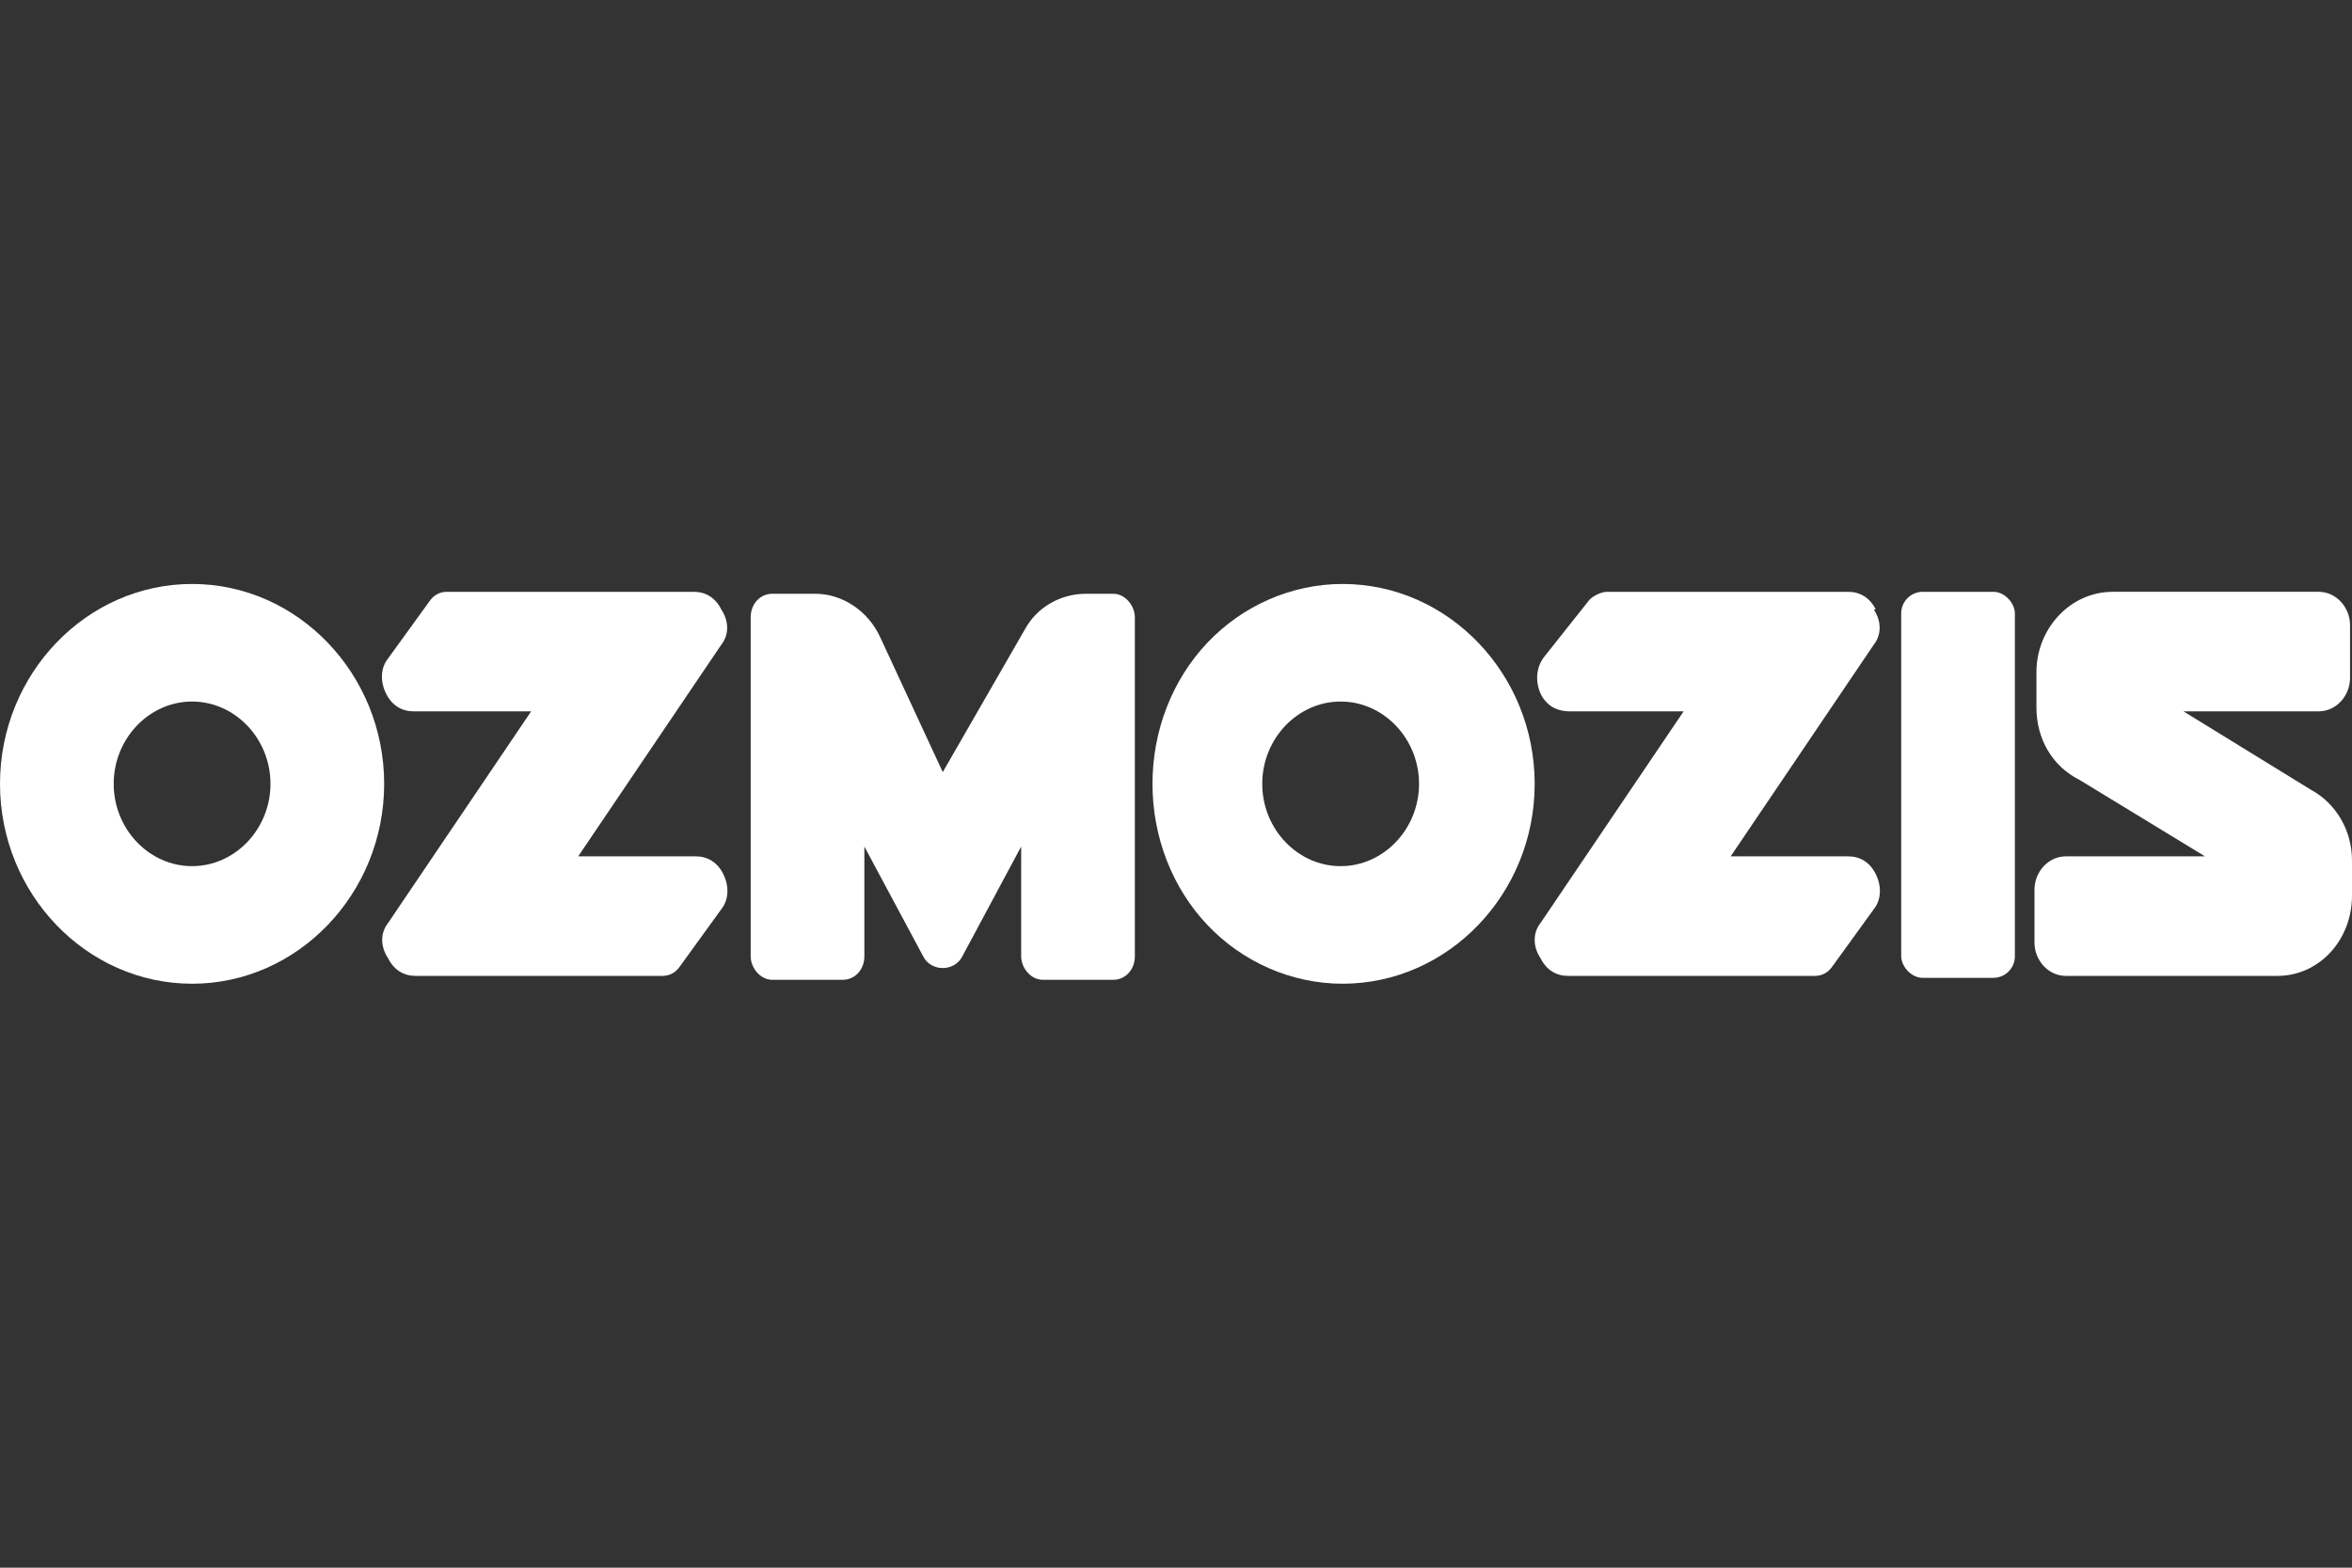
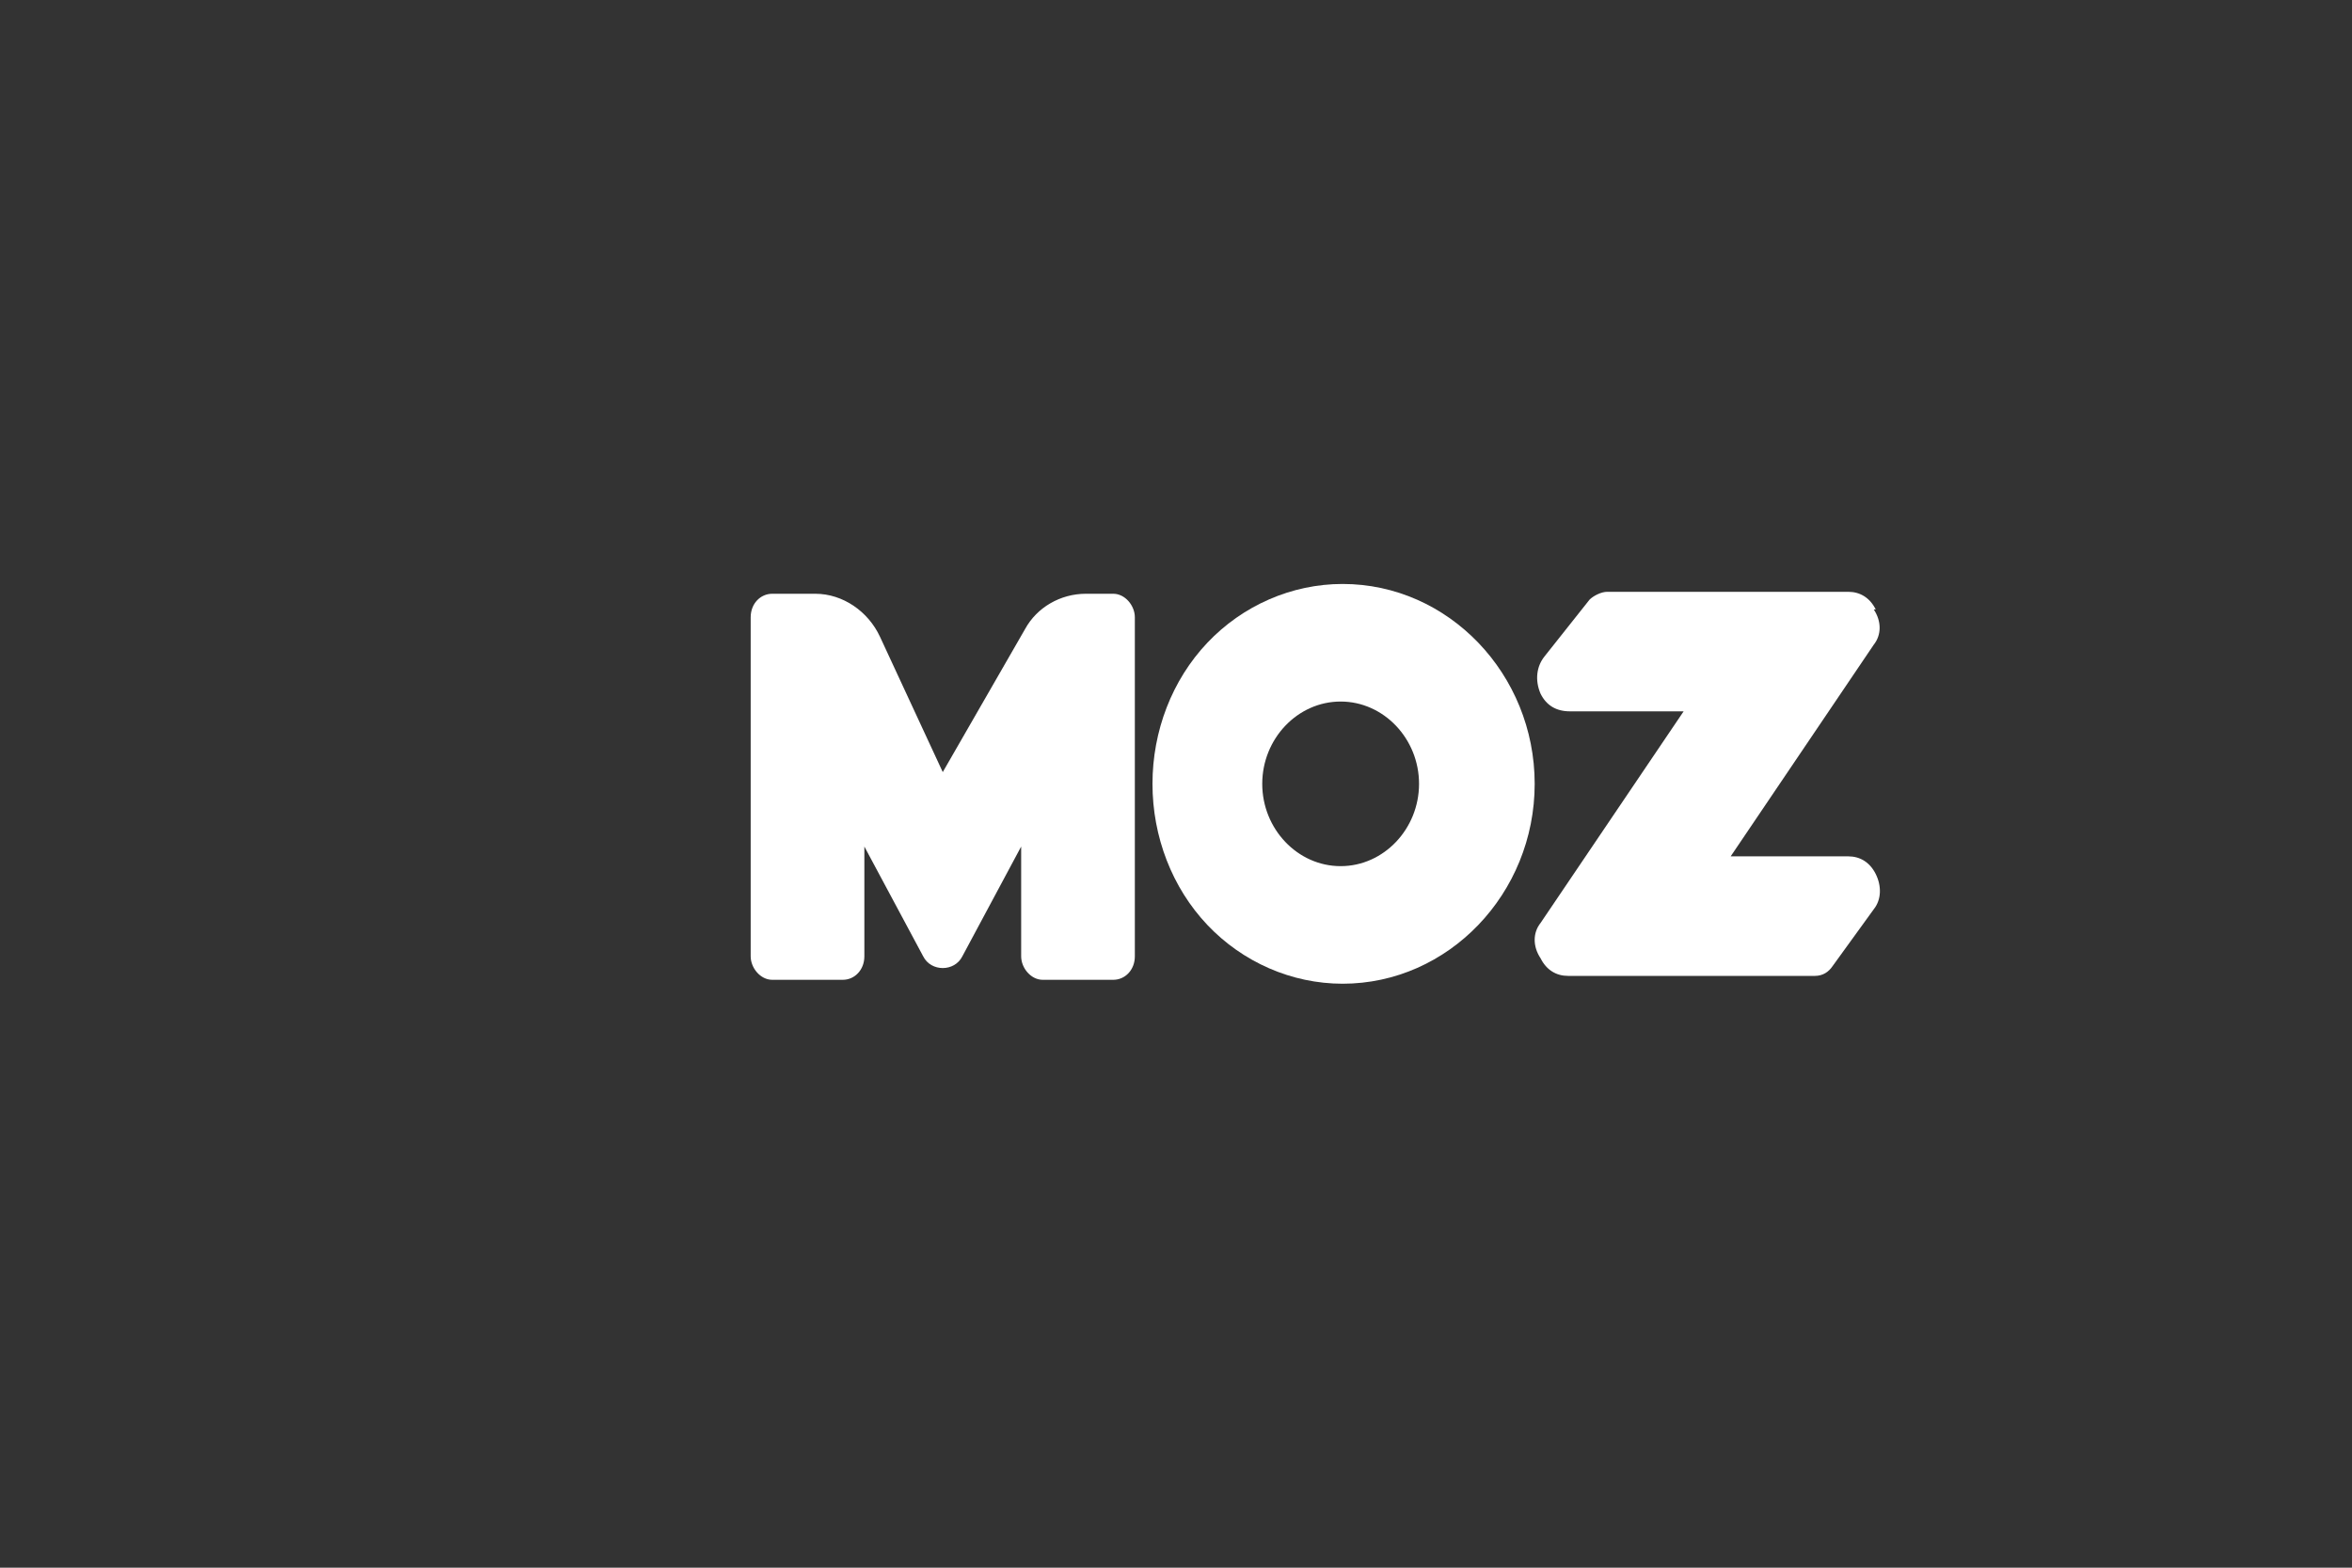
<svg xmlns="http://www.w3.org/2000/svg" id="Layer_2" data-name="Layer 2" version="1.1" viewBox="0 0 120 80">
  <rect x="0" y="0" width="120" height="80" fill="#333333" stroke="none" />
  <defs>
    <style>
      .cls-1 {
        fill: #fff;
        stroke-width: 0px;
      }
    </style>
  </defs>
  <path class="cls-1" d="M56.6,30.3h-1.2c-1.3,0-2.5.7-3.1,1.8l-4.2,7.3-3.2-6.9c-.6-1.3-1.9-2.2-3.3-2.2h-2.2c-.6,0-1.1.5-1.1,1.2v17.3c0,.6.5,1.2,1.1,1.2h3.6c.6,0,1.1-.5,1.1-1.2v-5.6l3,5.6c.2.4.6.6,1,.6s.8-.2,1-.6l3-5.6v5.6c0,.6.5,1.2,1.1,1.2h3.6c.6,0,1.1-.5,1.1-1.2v-17.3c0-.6-.5-1.2-1.1-1.2Z" />
  <path class="cls-1" d="M95.7,31.1c-.3-.6-.8-.9-1.4-.9h-12.3c-.3,0-.7.2-.9.4l-2.3,2.9c-.4.5-.5,1.2-.2,1.9.3.6.8.9,1.5.9h5.8l-7.3,10.8c-.4.5-.4,1.2,0,1.8.3.6.8.9,1.4.9h12.6c.4,0,.7-.2.9-.5l2.1-2.9c.4-.5.4-1.2.1-1.8-.3-.6-.8-.9-1.4-.9h-6l7.3-10.8c.4-.5.4-1.2,0-1.8Z" />
-   <path class="cls-1" d="M36.8,31.1c-.3-.6-.8-.9-1.4-.9h-12.6c-.4,0-.7.2-.9.5l-2.1,2.9c-.4.5-.4,1.2-.1,1.8.3.6.8.9,1.4.9h6l-7.3,10.8c-.4.5-.4,1.2,0,1.8.3.6.8.9,1.4.9h12.6c.4,0,.7-.2.9-.5l2.1-2.9c.4-.5.4-1.2.1-1.8-.3-.6-.8-.9-1.4-.9h-6l7.3-10.8c.4-.5.4-1.2,0-1.8Z" />
-   <rect class="cls-1" x="97" y="30.2" width="5.8" height="19.7" rx="1.1" ry="1.1" />
-   <path class="cls-1" d="M117.9,40.3l-6.5-4h6.9c.9,0,1.6-.8,1.6-1.7v-2.7c0-.9-.7-1.7-1.6-1.7h-10.5c-2.2,0-3.9,1.9-3.9,4.1v1.8c0,1.6.8,3,2.2,3.7l6.4,3.9h-7.1c-.9,0-1.6.8-1.6,1.7v2.7c0,.9.7,1.7,1.6,1.7h10.8c2.1,0,3.8-1.8,3.8-4.1v-1.8c0-1.5-.8-2.9-2.1-3.6Z" />
-   <path class="cls-1" d="M9.8,29.8c-5.4,0-9.8,4.6-9.8,10.2s4.4,10.2,9.8,10.2,9.8-4.6,9.8-10.2-4.4-10.2-9.8-10.2ZM13.8,40c0,2.3-1.8,4.2-4,4.2s-4-1.9-4-4.2,1.8-4.2,4-4.2,4,1.9,4,4.2Z" />
  <path class="cls-1" d="M68.5,29.8c-2.6,0-5.1,1.1-6.9,3-1.8,1.9-2.8,4.5-2.8,7.2s1,5.3,2.8,7.2c1.8,1.9,4.3,3,6.9,3,5.4,0,9.8-4.6,9.8-10.2s-4.4-10.2-9.8-10.2ZM72.4,40c0,2.3-1.8,4.2-4,4.2s-4-1.9-4-4.2,1.8-4.2,4-4.2,4,1.9,4,4.2Z" />
</svg>